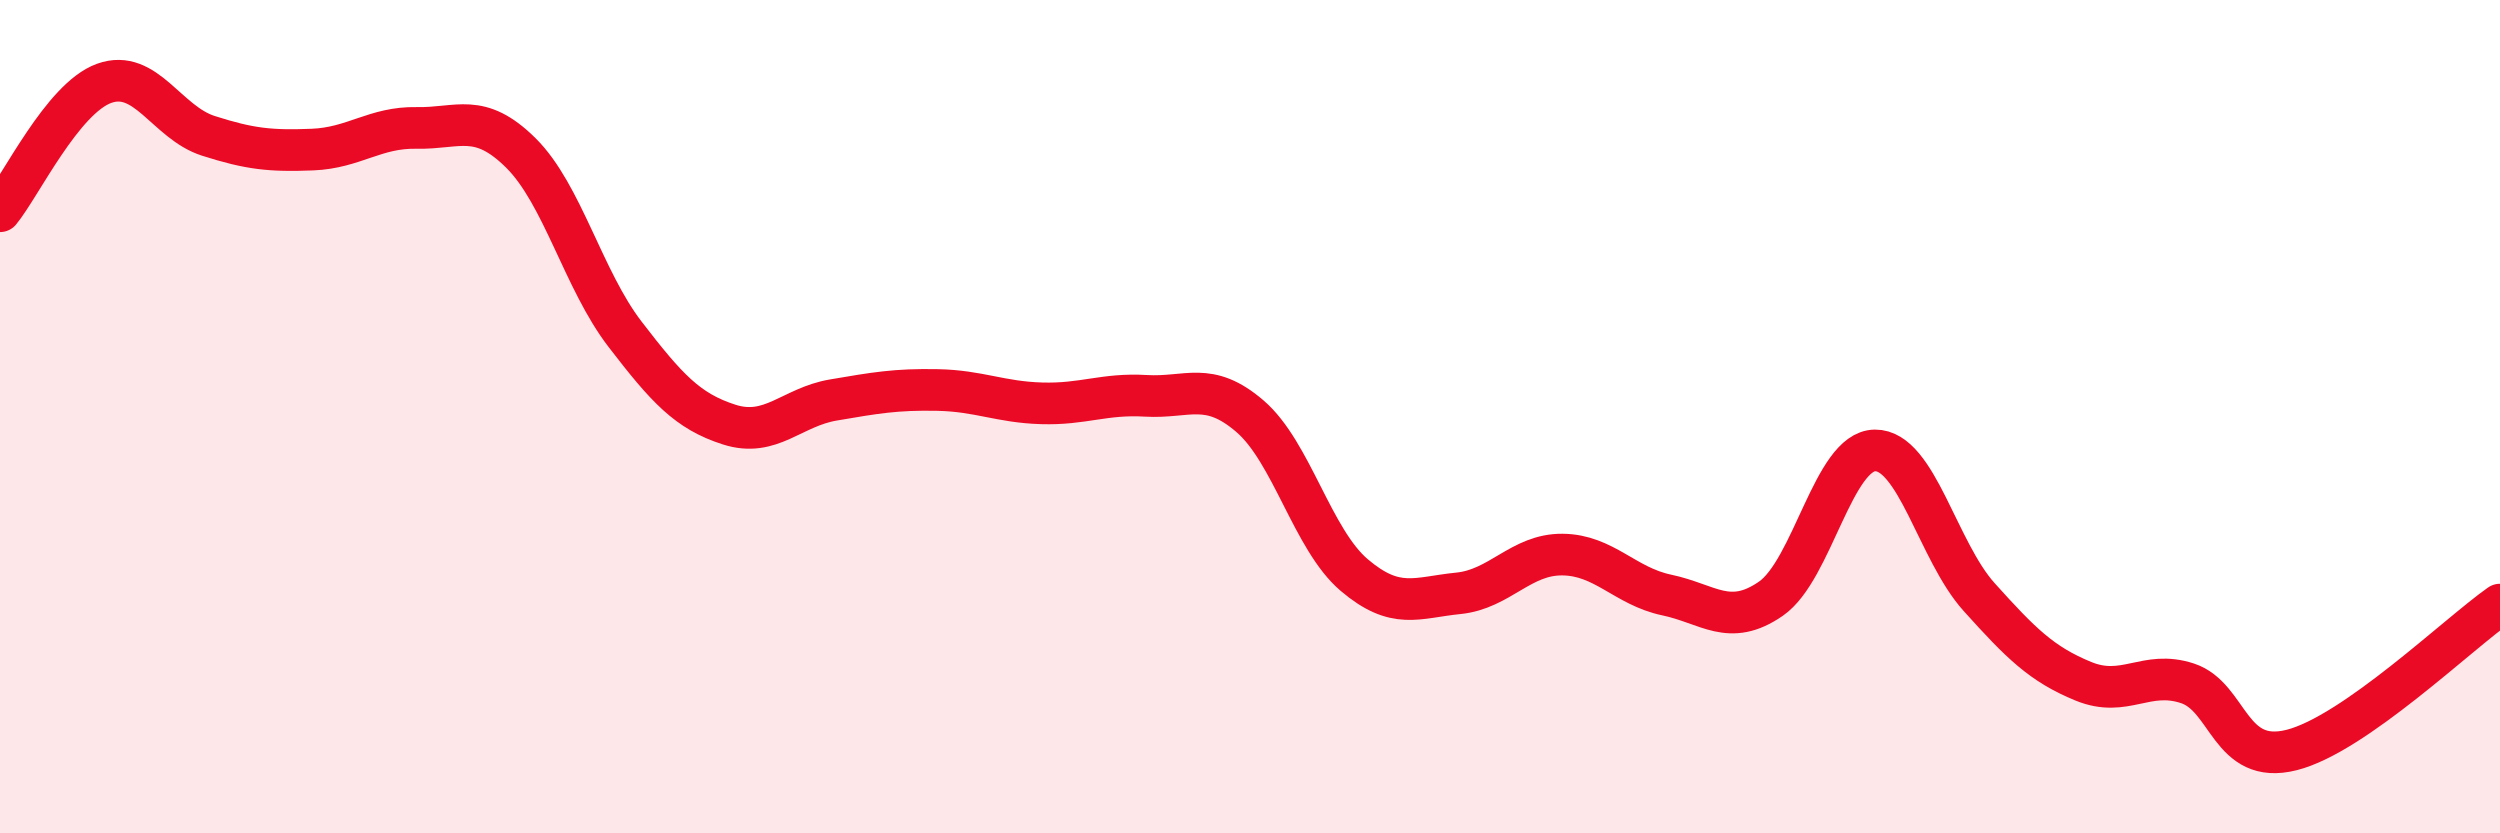
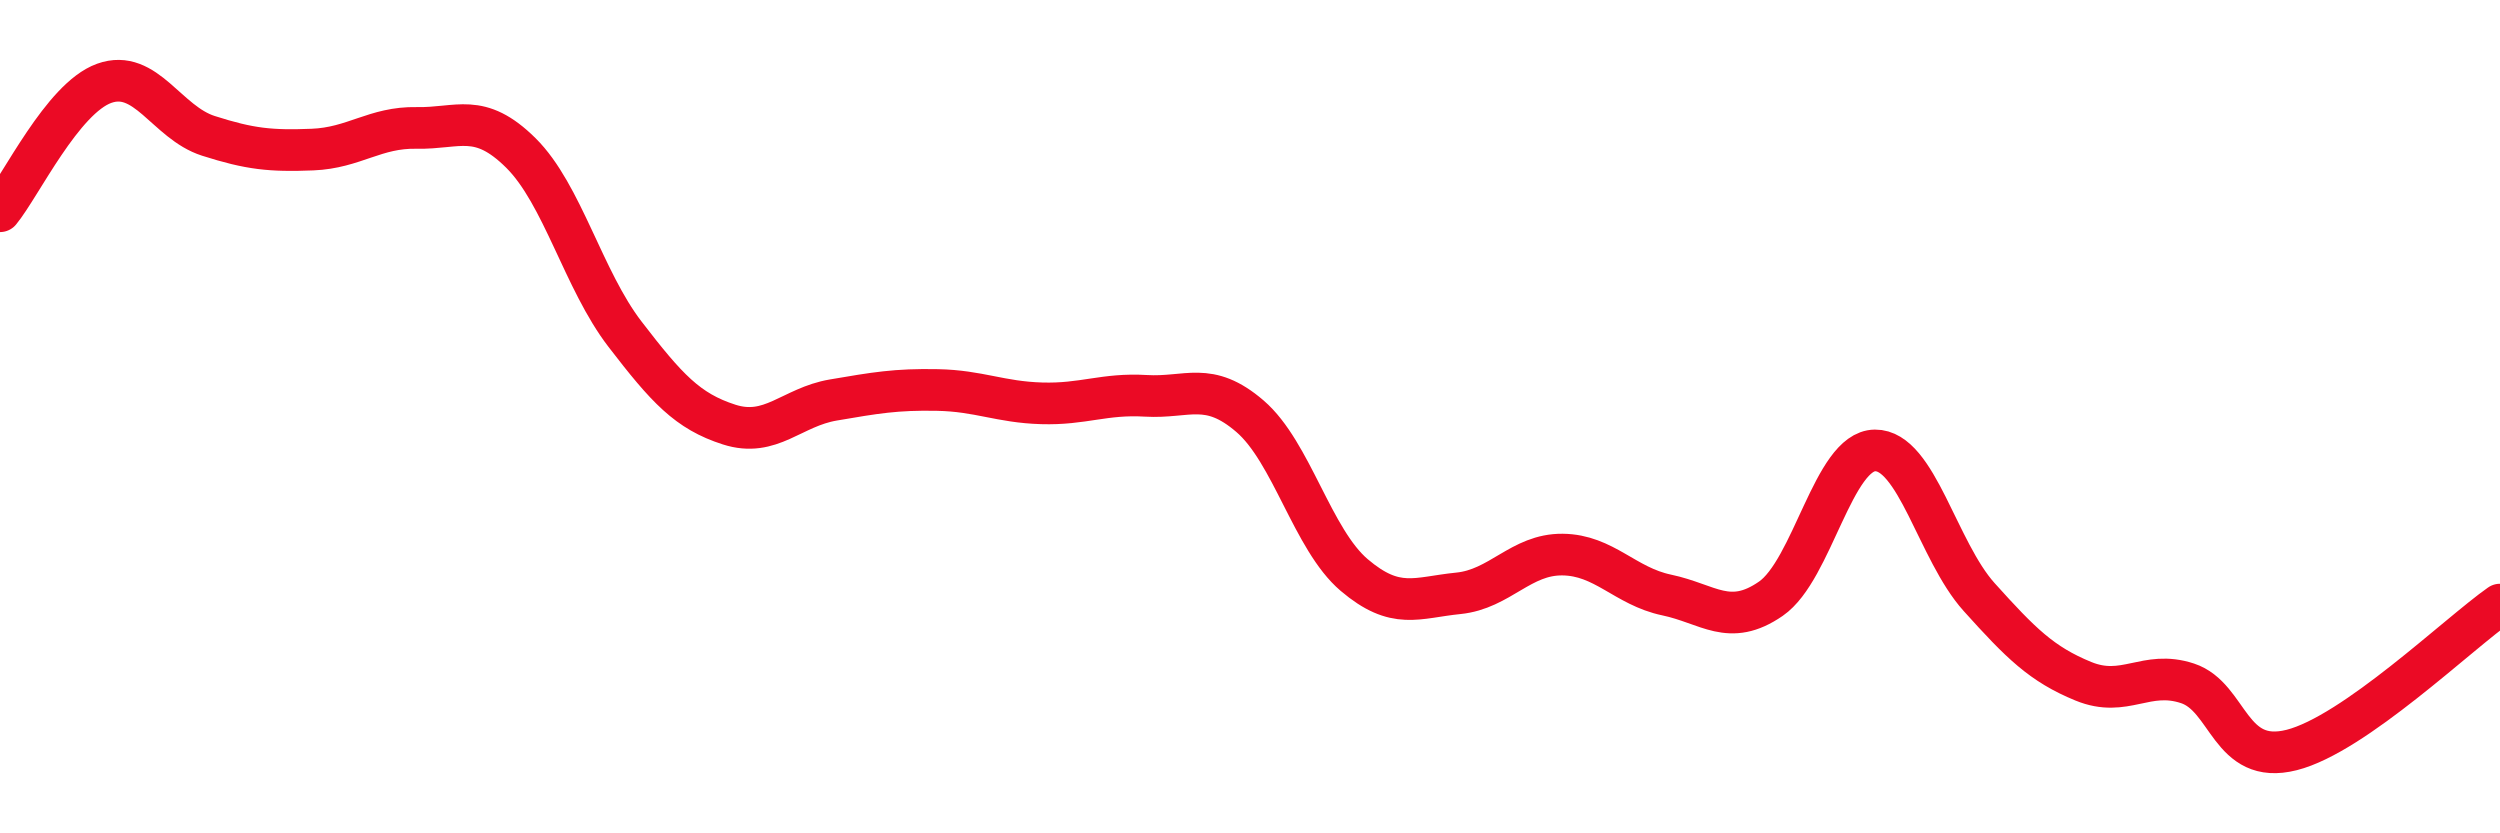
<svg xmlns="http://www.w3.org/2000/svg" width="60" height="20" viewBox="0 0 60 20">
-   <path d="M 0,5.07 C 0.5,4.46 1.5,2.36 2.5,2 C 3.5,1.64 4,2.94 5,3.26 C 6,3.58 6.5,3.63 7.5,3.59 C 8.5,3.55 9,3.05 10,3.07 C 11,3.09 11.5,2.68 12.5,3.67 C 13.5,4.66 14,6.72 15,8.02 C 16,9.32 16.5,9.87 17.5,10.19 C 18.5,10.51 19,9.77 20,9.6 C 21,9.43 21.5,9.34 22.5,9.36 C 23.5,9.38 24,9.65 25,9.68 C 26,9.71 26.5,9.44 27.5,9.5 C 28.5,9.56 29,9.13 30,9.99 C 31,10.85 31.5,12.95 32.5,13.8 C 33.5,14.65 34,14.34 35,14.24 C 36,14.14 36.5,13.3 37.5,13.31 C 38.5,13.32 39,14.07 40,14.28 C 41,14.49 41.5,15.06 42.5,14.37 C 43.5,13.68 44,10.82 45,10.81 C 46,10.8 46.5,13.22 47.5,14.33 C 48.5,15.44 49,15.94 50,16.35 C 51,16.76 51.5,16.07 52.5,16.4 C 53.5,16.73 53.5,18.38 55,18 C 56.5,17.62 59,15.21 60,14.51L60 20L0 20Z" fill="#EB0A25" opacity="0.1" stroke-linecap="round" stroke-linejoin="round" />
  <path d="M 0,5.07 C 0.5,4.46 1.5,2.36 2.5,2 C 3.5,1.64 4,2.94 5,3.26 C 6,3.58 6.5,3.63 7.5,3.59 C 8.5,3.55 9,3.05 10,3.07 C 11,3.09 11.5,2.68 12.5,3.67 C 13.5,4.66 14,6.72 15,8.02 C 16,9.32 16.5,9.87 17.5,10.19 C 18.5,10.51 19,9.77 20,9.6 C 21,9.43 21.5,9.34 22.5,9.36 C 23.5,9.38 24,9.65 25,9.68 C 26,9.71 26.5,9.44 27.5,9.5 C 28.5,9.56 29,9.13 30,9.99 C 31,10.85 31.5,12.95 32.5,13.8 C 33.5,14.65 34,14.34 35,14.24 C 36,14.14 36.5,13.3 37.5,13.31 C 38.5,13.32 39,14.07 40,14.28 C 41,14.49 41.5,15.06 42.5,14.37 C 43.5,13.68 44,10.82 45,10.81 C 46,10.8 46.5,13.22 47.5,14.33 C 48.5,15.44 49,15.94 50,16.35 C 51,16.76 51.5,16.07 52.5,16.4 C 53.5,16.73 53.5,18.38 55,18 C 56.5,17.62 59,15.21 60,14.51" stroke="#EB0A25" stroke-width="1" fill="none" stroke-linecap="round" stroke-linejoin="round" />
</svg>